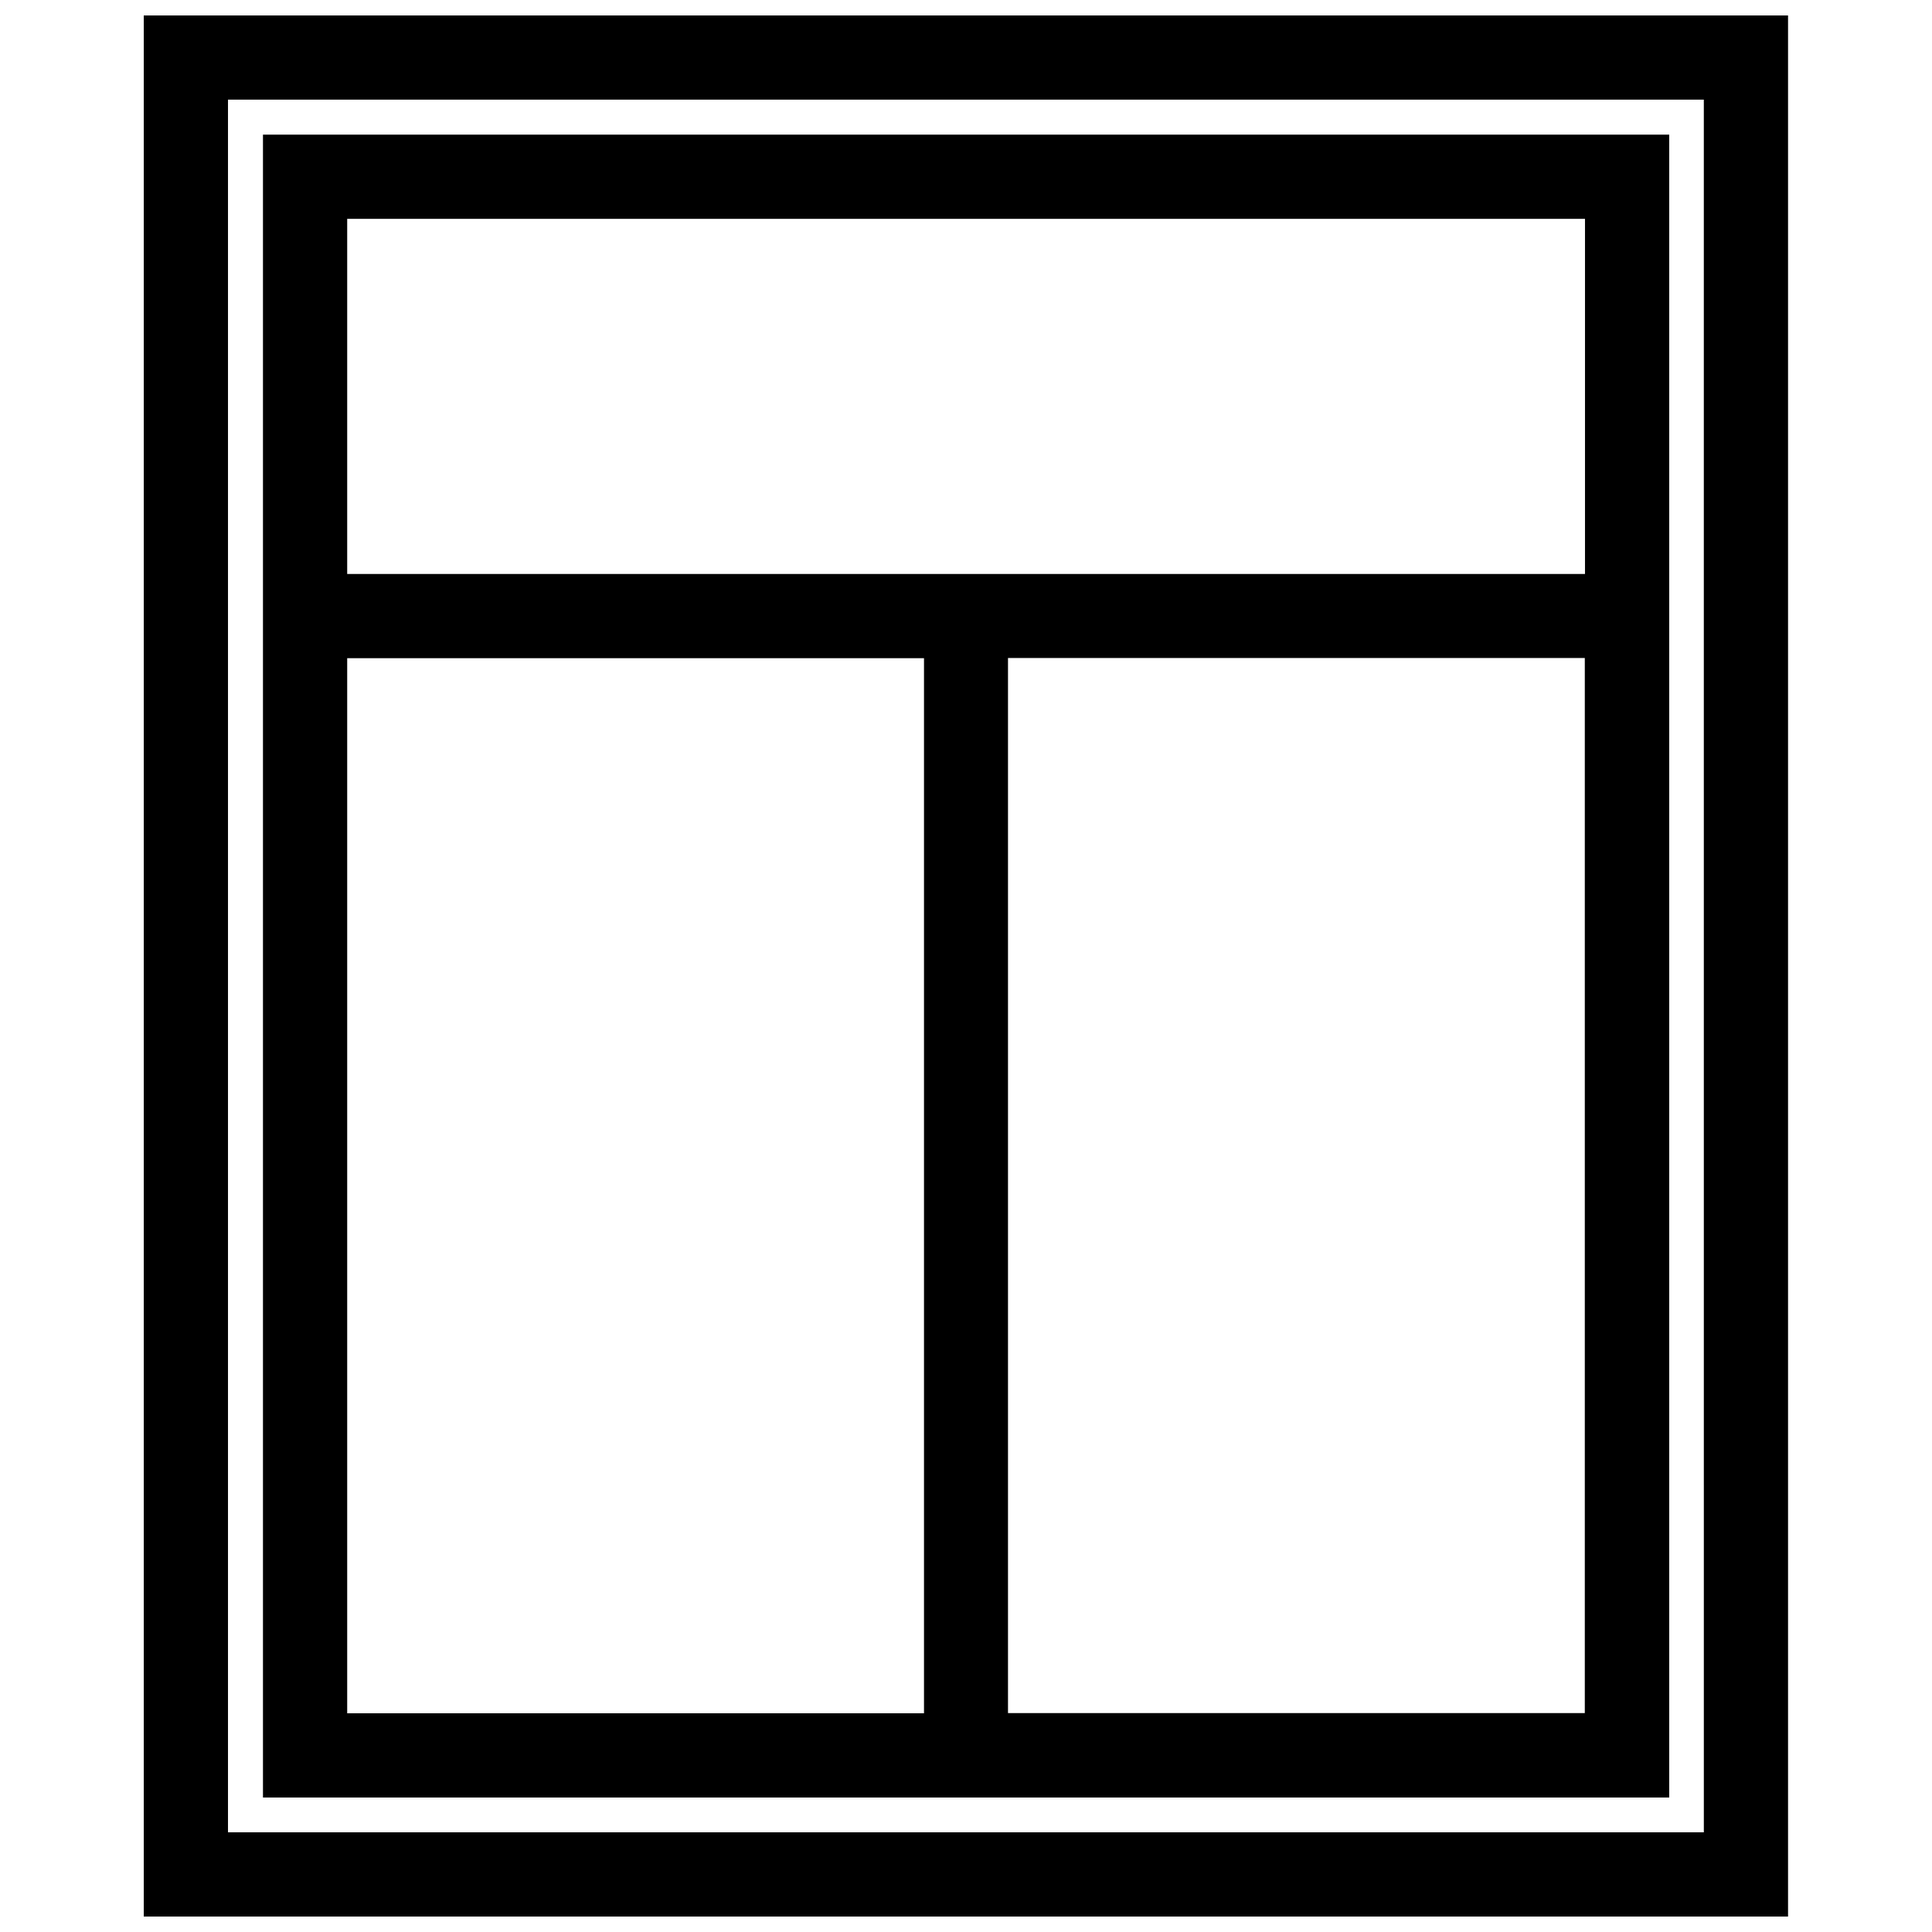
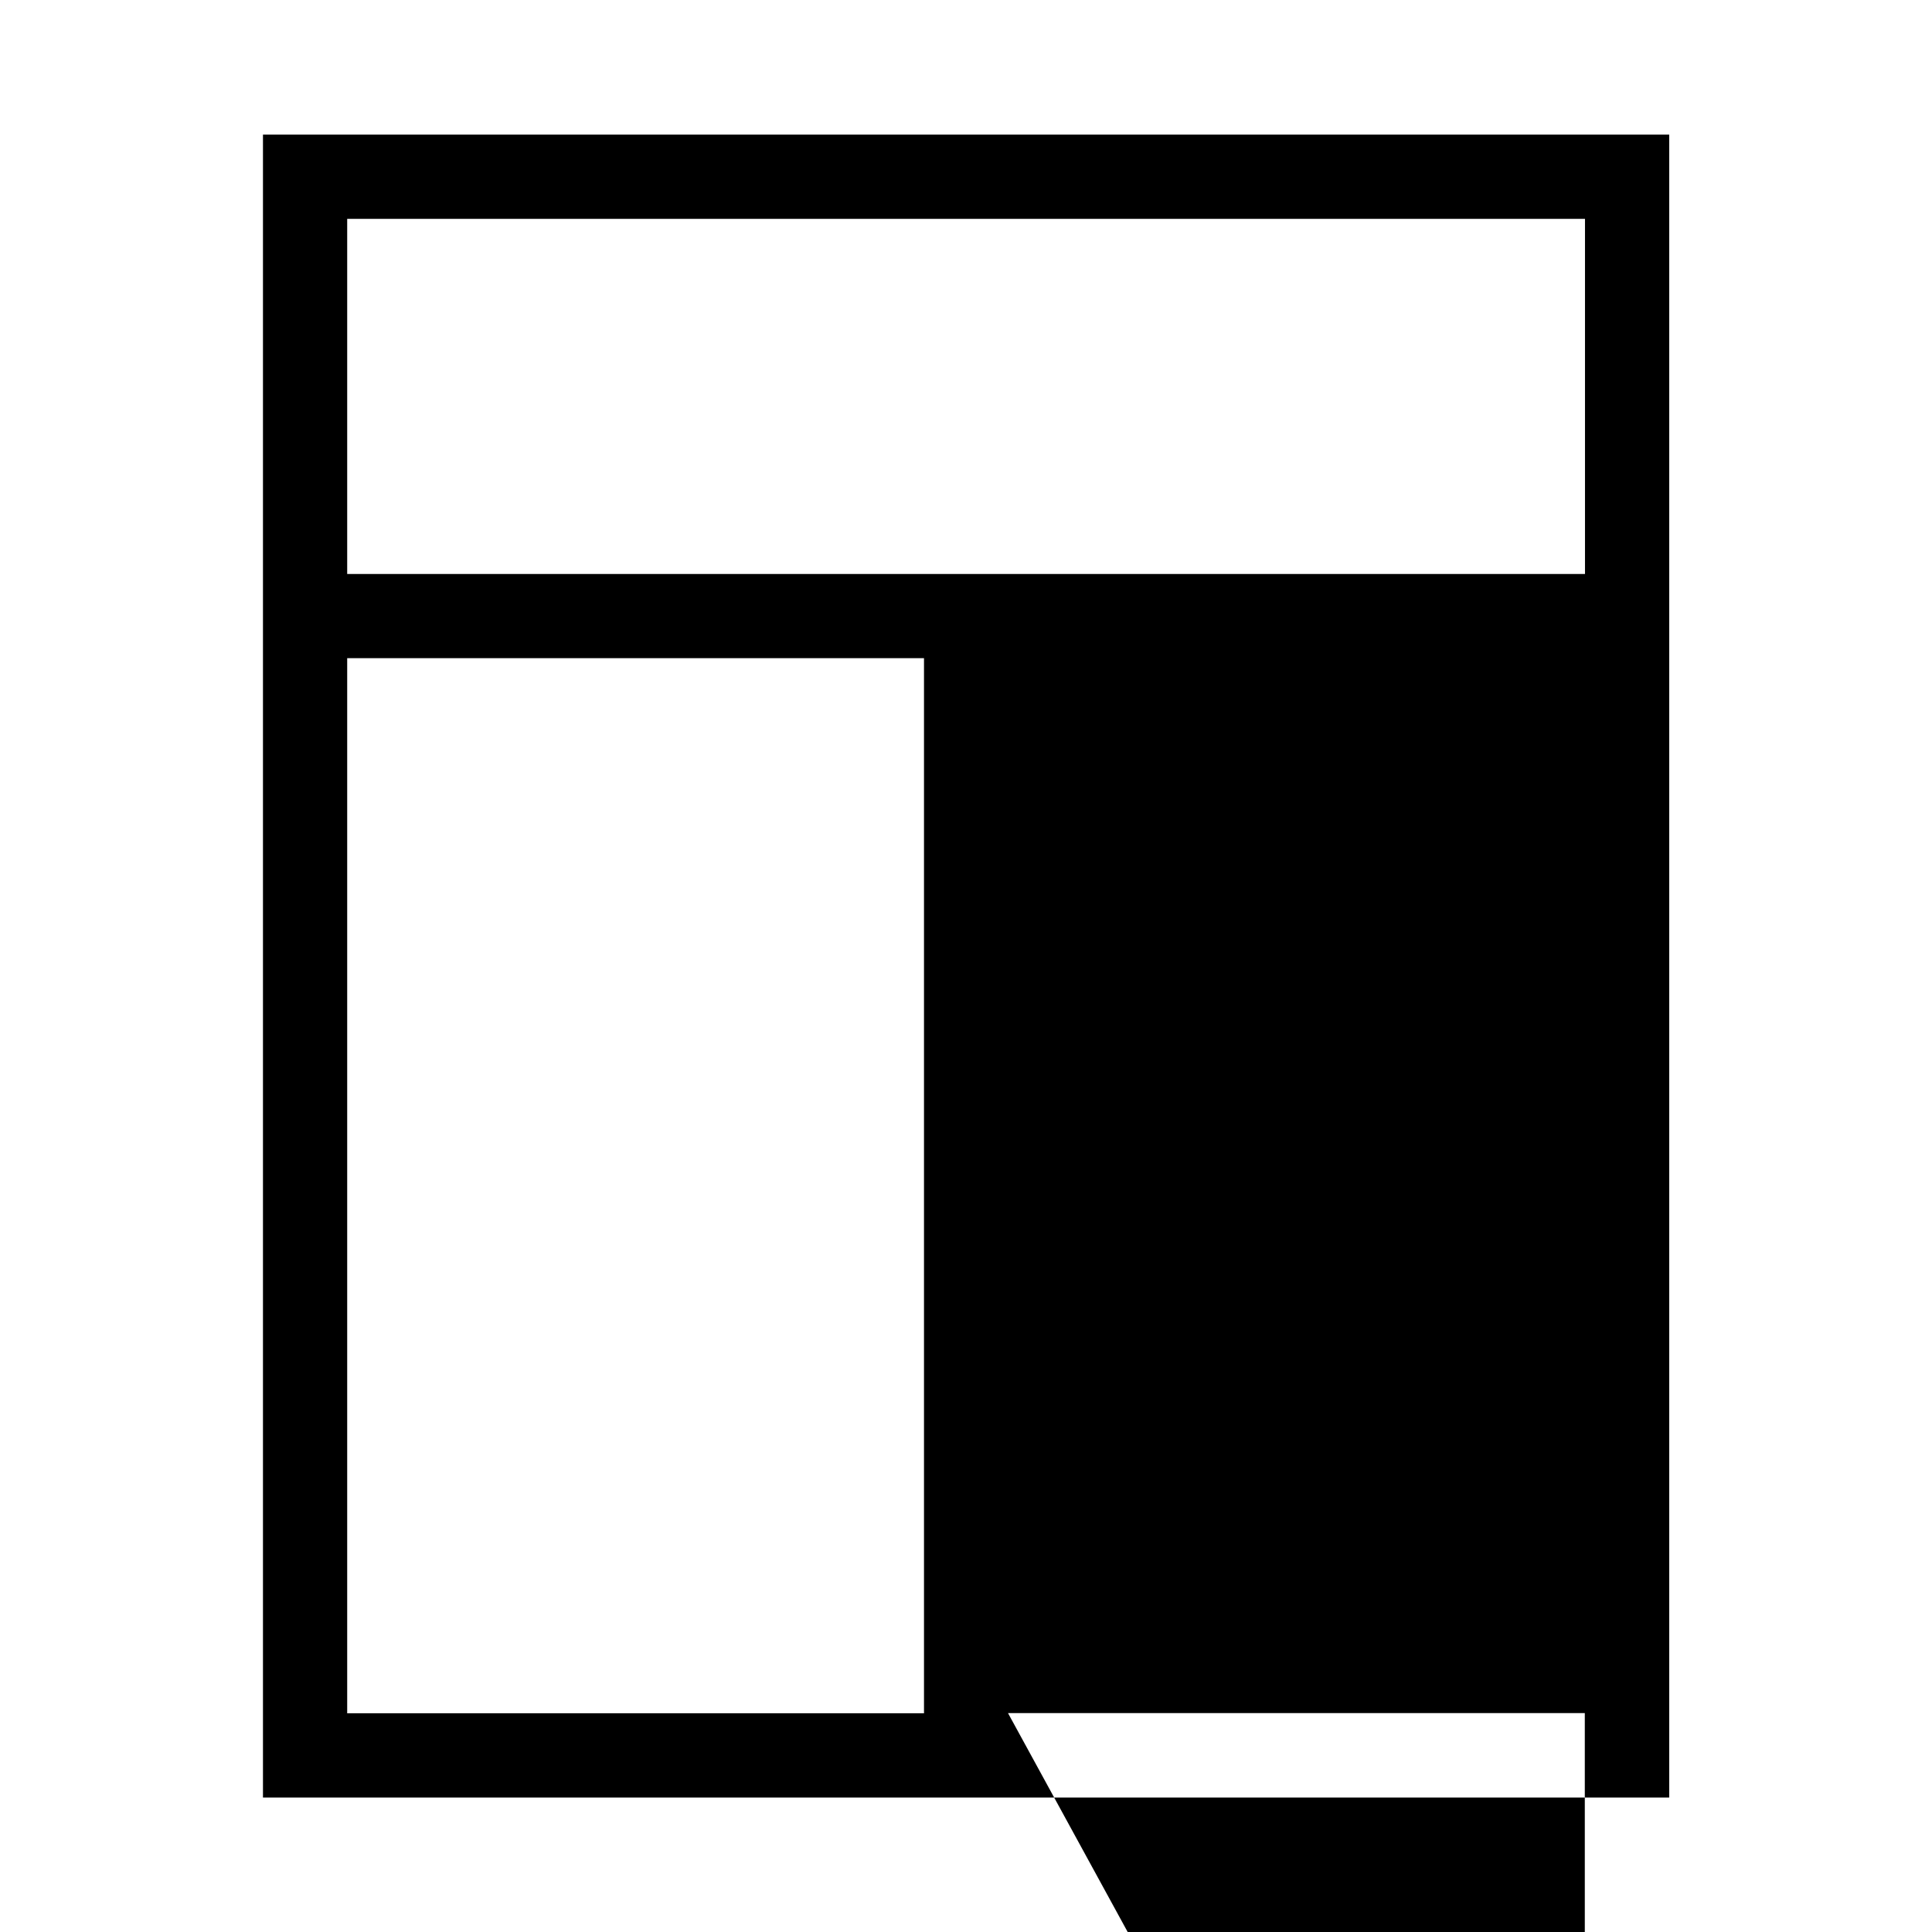
<svg xmlns="http://www.w3.org/2000/svg" width="800px" height="800px" version="1.1" viewBox="144 144 512 512">
  <defs>
    <clipPath id="a">
      <path d="m182 148.09h436v503.81h-436z" />
    </clipPath>
  </defs>
-   <path d="m586.31 179.68h-372.62v440.68h372.67v-440.68zm-22.27 22.316v94.113h-328.03v-94.113zm-328.03 116.43h152.86v279.61h-152.86zm175.12 279.56v-279.61h152.86v279.61z" />
+   <path d="m586.31 179.68h-372.62v440.68h372.67v-440.68zm-22.27 22.316v94.113h-328.03v-94.113zm-328.03 116.43h152.86v279.61h-152.86zm175.12 279.56h152.86v279.61z" />
  <g clip-path="url(#a)">
-     <path d="m182.1 148.09v503.81h435.75v-503.81zm413.48 481.49h-391.16v-459.17h391.11l0.004 459.17z" />
-   </g>
+     </g>
</svg>